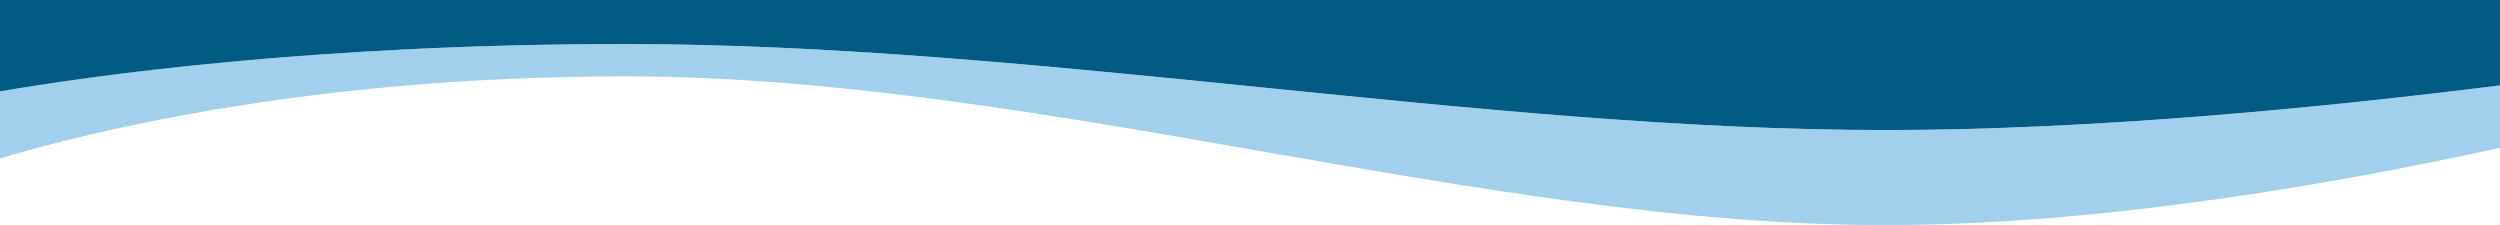
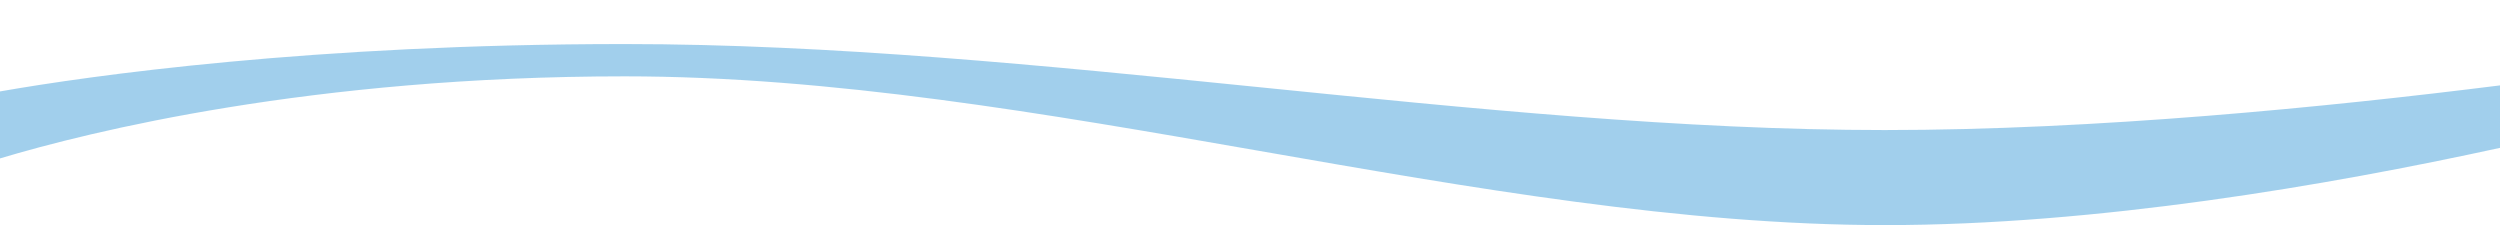
<svg xmlns="http://www.w3.org/2000/svg" x="0px" y="0px" viewBox="0 0 828.5 74.6" style="vertical-align: middle; max-width: 100%; width: 100%;" width="100%">
-   <path d="M828.5-69.2v97.5c-57.3,7.2-133.9,14.8-203.8,14.8c-133.8,0-280.8-28.5-417.7-28.5C103.4,14.6,29.7,25.2,0,30.3v-99.6H828.5   z" fill="rgb(2,91,131)" />
  <path d="M828.5,28.3V49c-57.3,12.5-133.9,25.6-203.8,25.6c-133.8,0-280.8-49.3-417.7-49.3   C103.4,25.3,29.7,43.6,0,52.5V30.3c29.7-5.2,103.4-15.7,206.9-15.7c136.9,0,283.8,28.5,417.7,28.5C694.6,43.1,771.2,35.5,828.5,28.3   z" fill="rgba(68,161,218,0.5)" />
</svg>